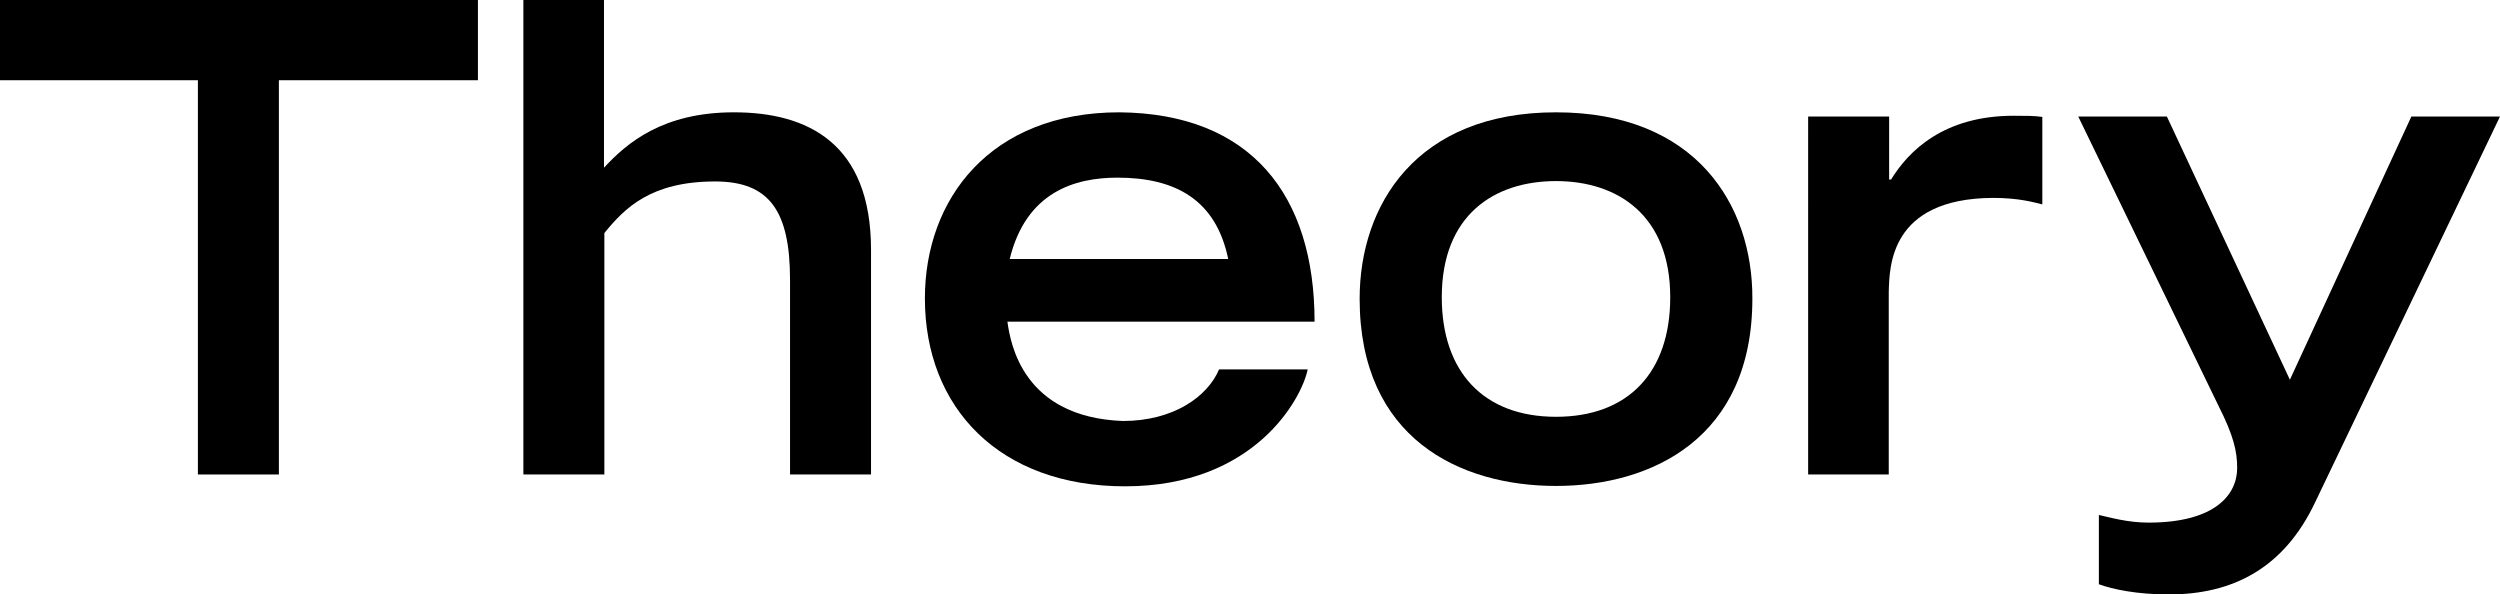
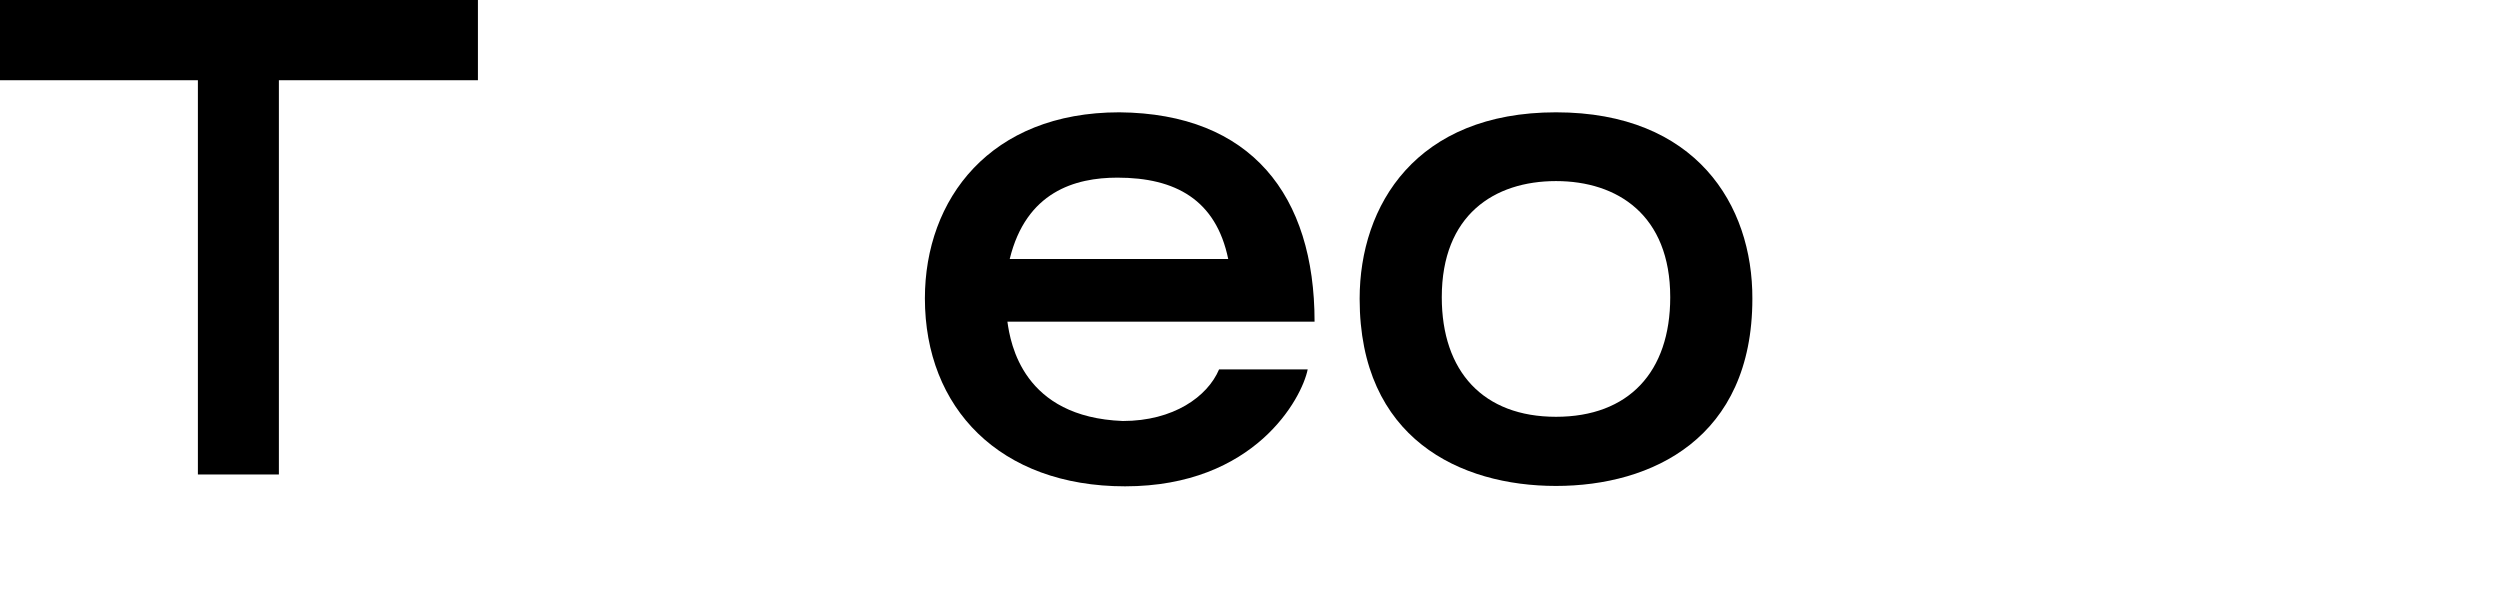
<svg xmlns="http://www.w3.org/2000/svg" xml:space="preserve" style="enable-background:new 0 0 654.4 155.6;" viewBox="0 0 654.4 155.6" y="0px" x="0px" id="Layer_1" version="1.1">
  <g>
-     <path d="M549.3,152.9c3.8,1.4,10.2,2.7,18.4,2.7c16.7,0,30.1-6.8,38.3-24.1l48.4-101h-23.2l-31.8,68.9l-32.2-68.9h-23.2l36.7,75.7   c4,7.9,4.9,12,4.9,16.3c0,7-5.8,14.3-23.2,14.3c-5.6,0-10.2-1.4-13-2V152.9z" />
-     <path d="M473.2,124.2h21.2V76.4c0.2-6.5,0.2-24.4,27.2-24.6c7,0,10.9,1.2,13,1.7V30.6c-2.2-0.3-4.4-0.3-7.5-0.3   c-18.3,0-27.5,9.2-32.1,16.7h-0.5V30.5h-21.2V124.2z" />
    <path d="M407.3,109.1c-19,0-29.9-11.8-29.9-31.3c0-21.5,13.7-30.4,29.9-30.4c16.1,0,29.9,8.9,29.9,30.4   C437.2,97.4,426.3,109.1,407.3,109.1 M407.3,29.4c-36.6,0-51.4,24.3-51.4,48.8c0,36.6,26.3,49,51.4,49c25.1,0,51.4-12.5,51.4-49   C458.8,53.6,443.9,29.4,407.3,29.4" />
    <path d="M292.5,46.5c15.2,0,25.8,5.8,29,21.3h-57.2C268.6,50.2,281.4,46.5,292.5,46.5 M293.9,110.2c-26.1-1-29.4-20.2-30.2-26h80.4   c0-33.1-16.6-54.5-51.1-54.8c-33.8,0-50.9,22.7-50.9,48.7c0,28.7,19.6,49.2,52.4,49.2c34,0,46.3-23.1,47.8-30.6h-23.2   C316.1,103.8,307.2,110.2,293.9,110.2" />
  </g>
  <polygon points="0,0 0,21 51.8,21 51.8,124.2 73,124.2 73,21 125.1,21 125.1,0" />
  <g>
-     <path d="M137,124.2h21.2V61c5.3-6.5,12.1-13.5,29-13.5c14.2,0,19.6,7.7,19.6,25.8v50.9H228V65.4c0-28-16.7-36-35.9-36   c-18.6,0-28,8-34,14.5V0H137V124.2z" />
-   </g>
+     </g>
</svg>